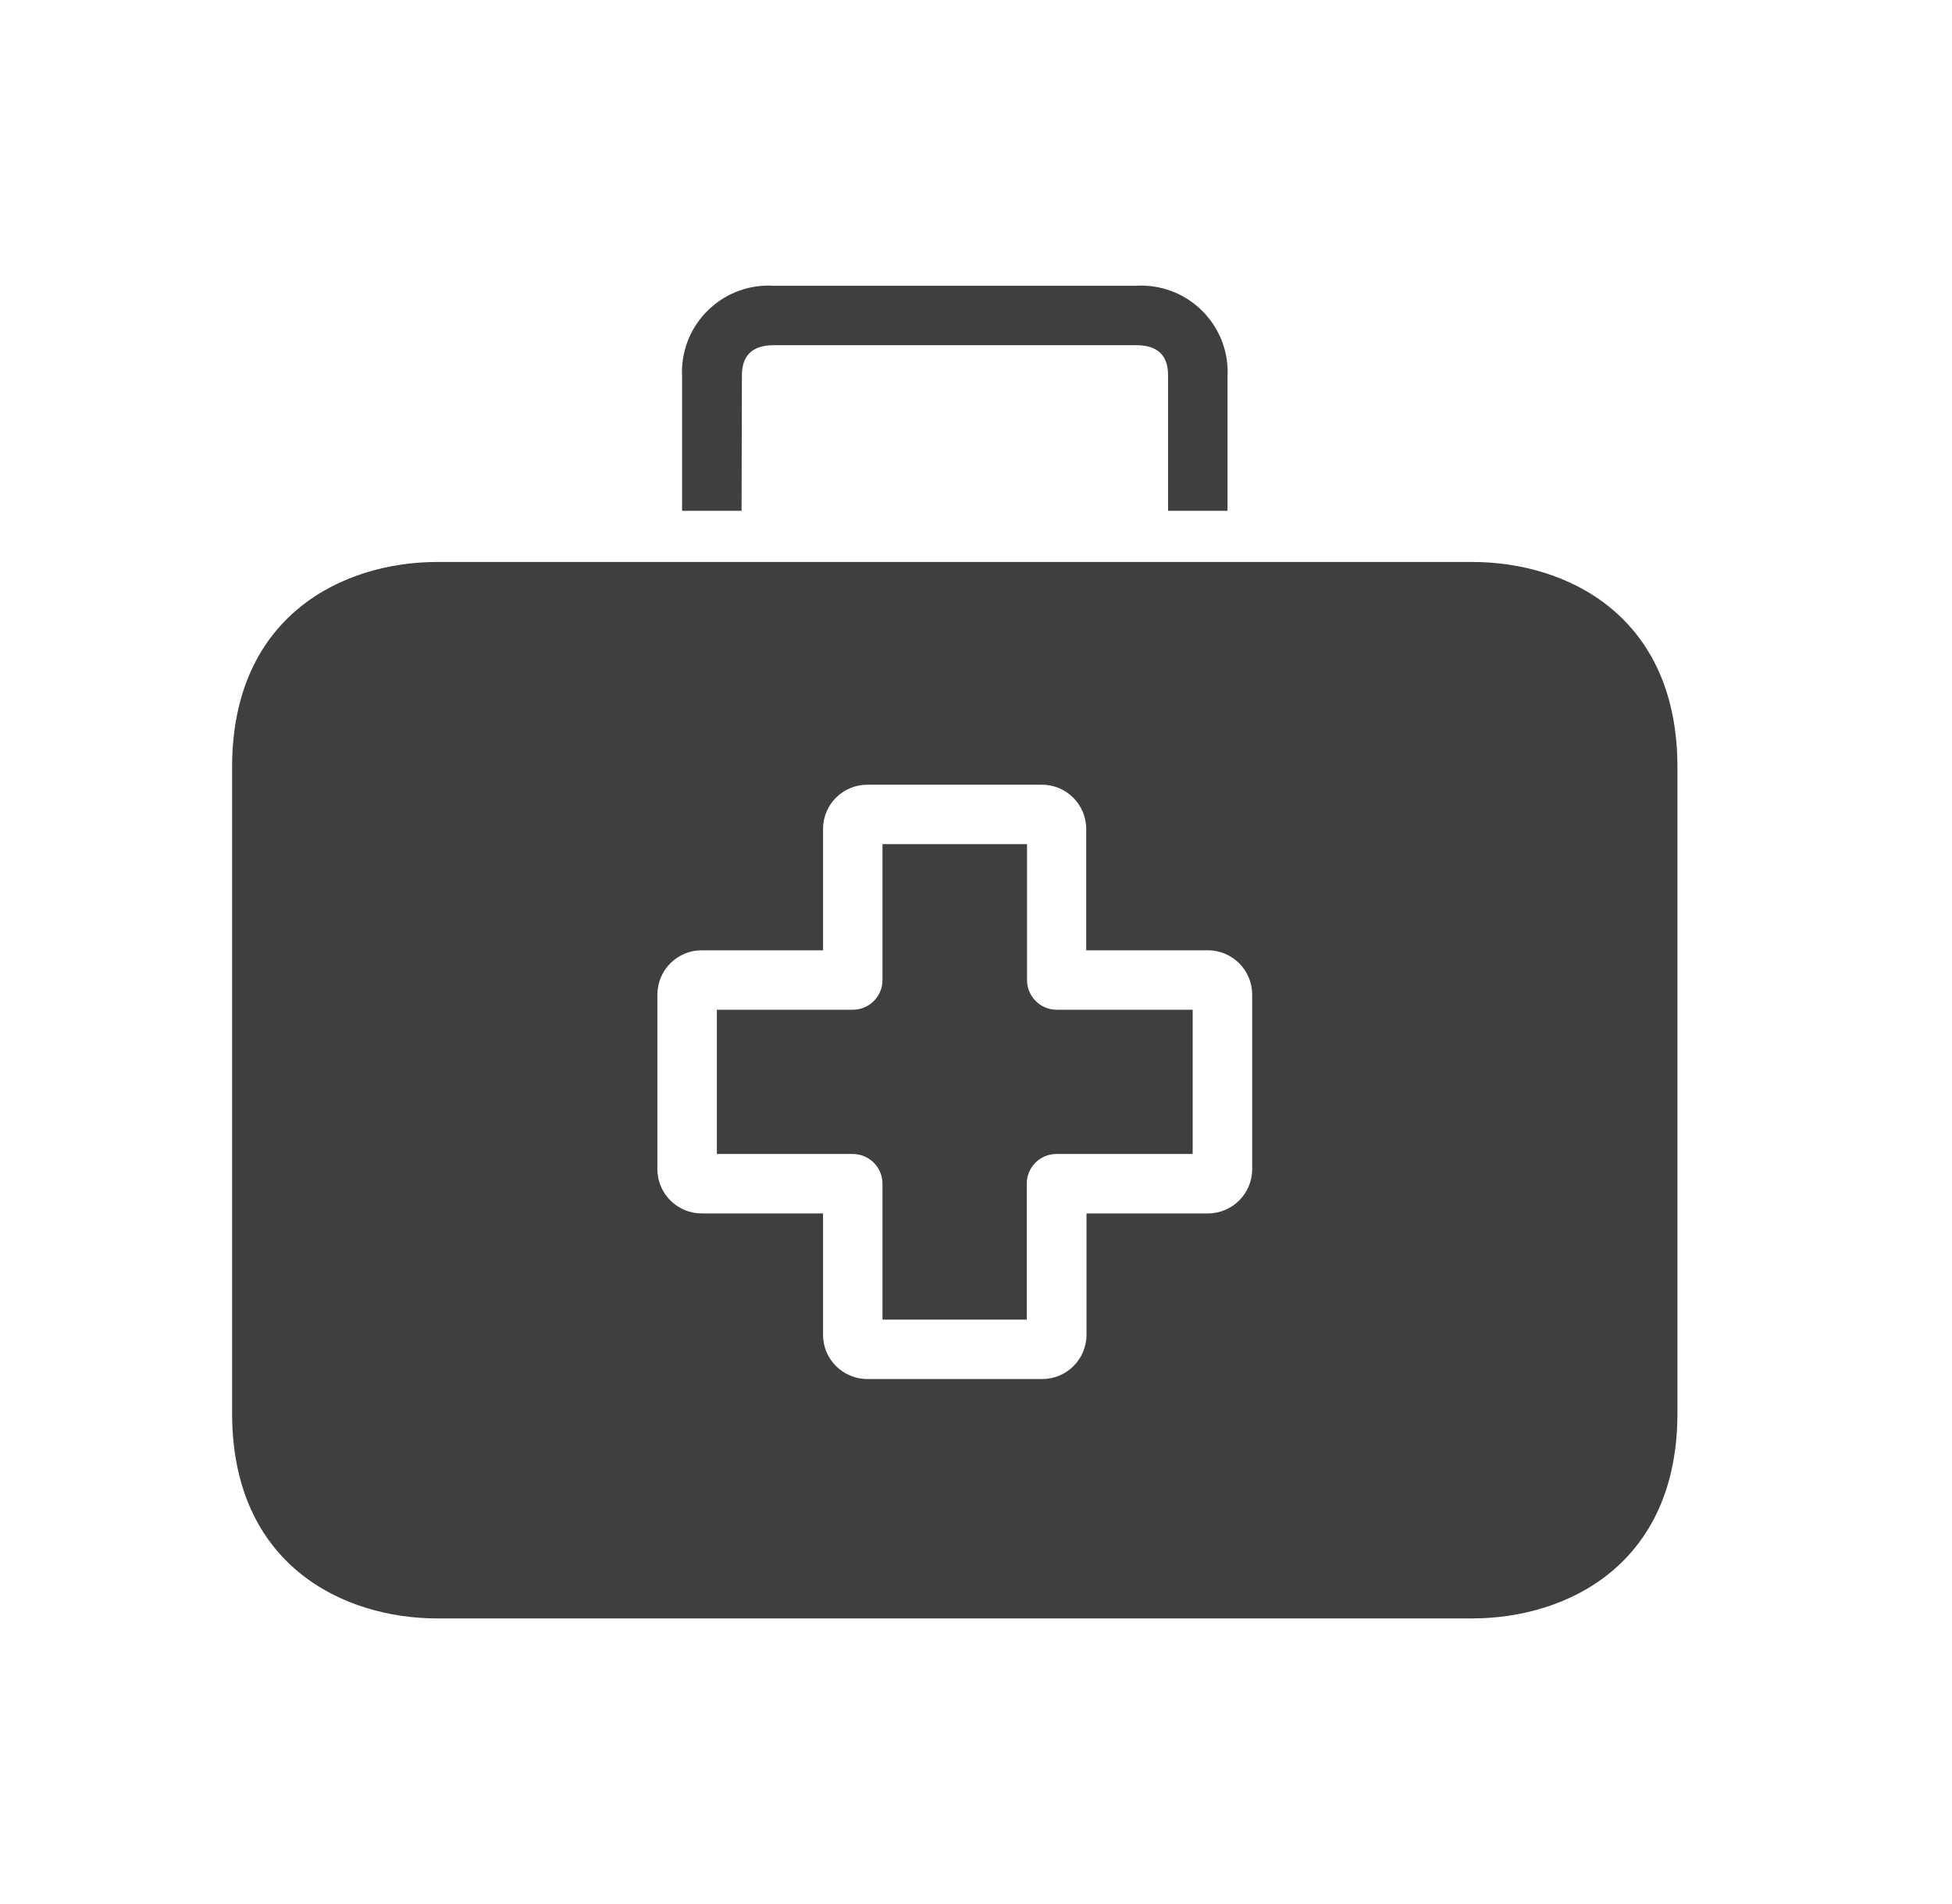
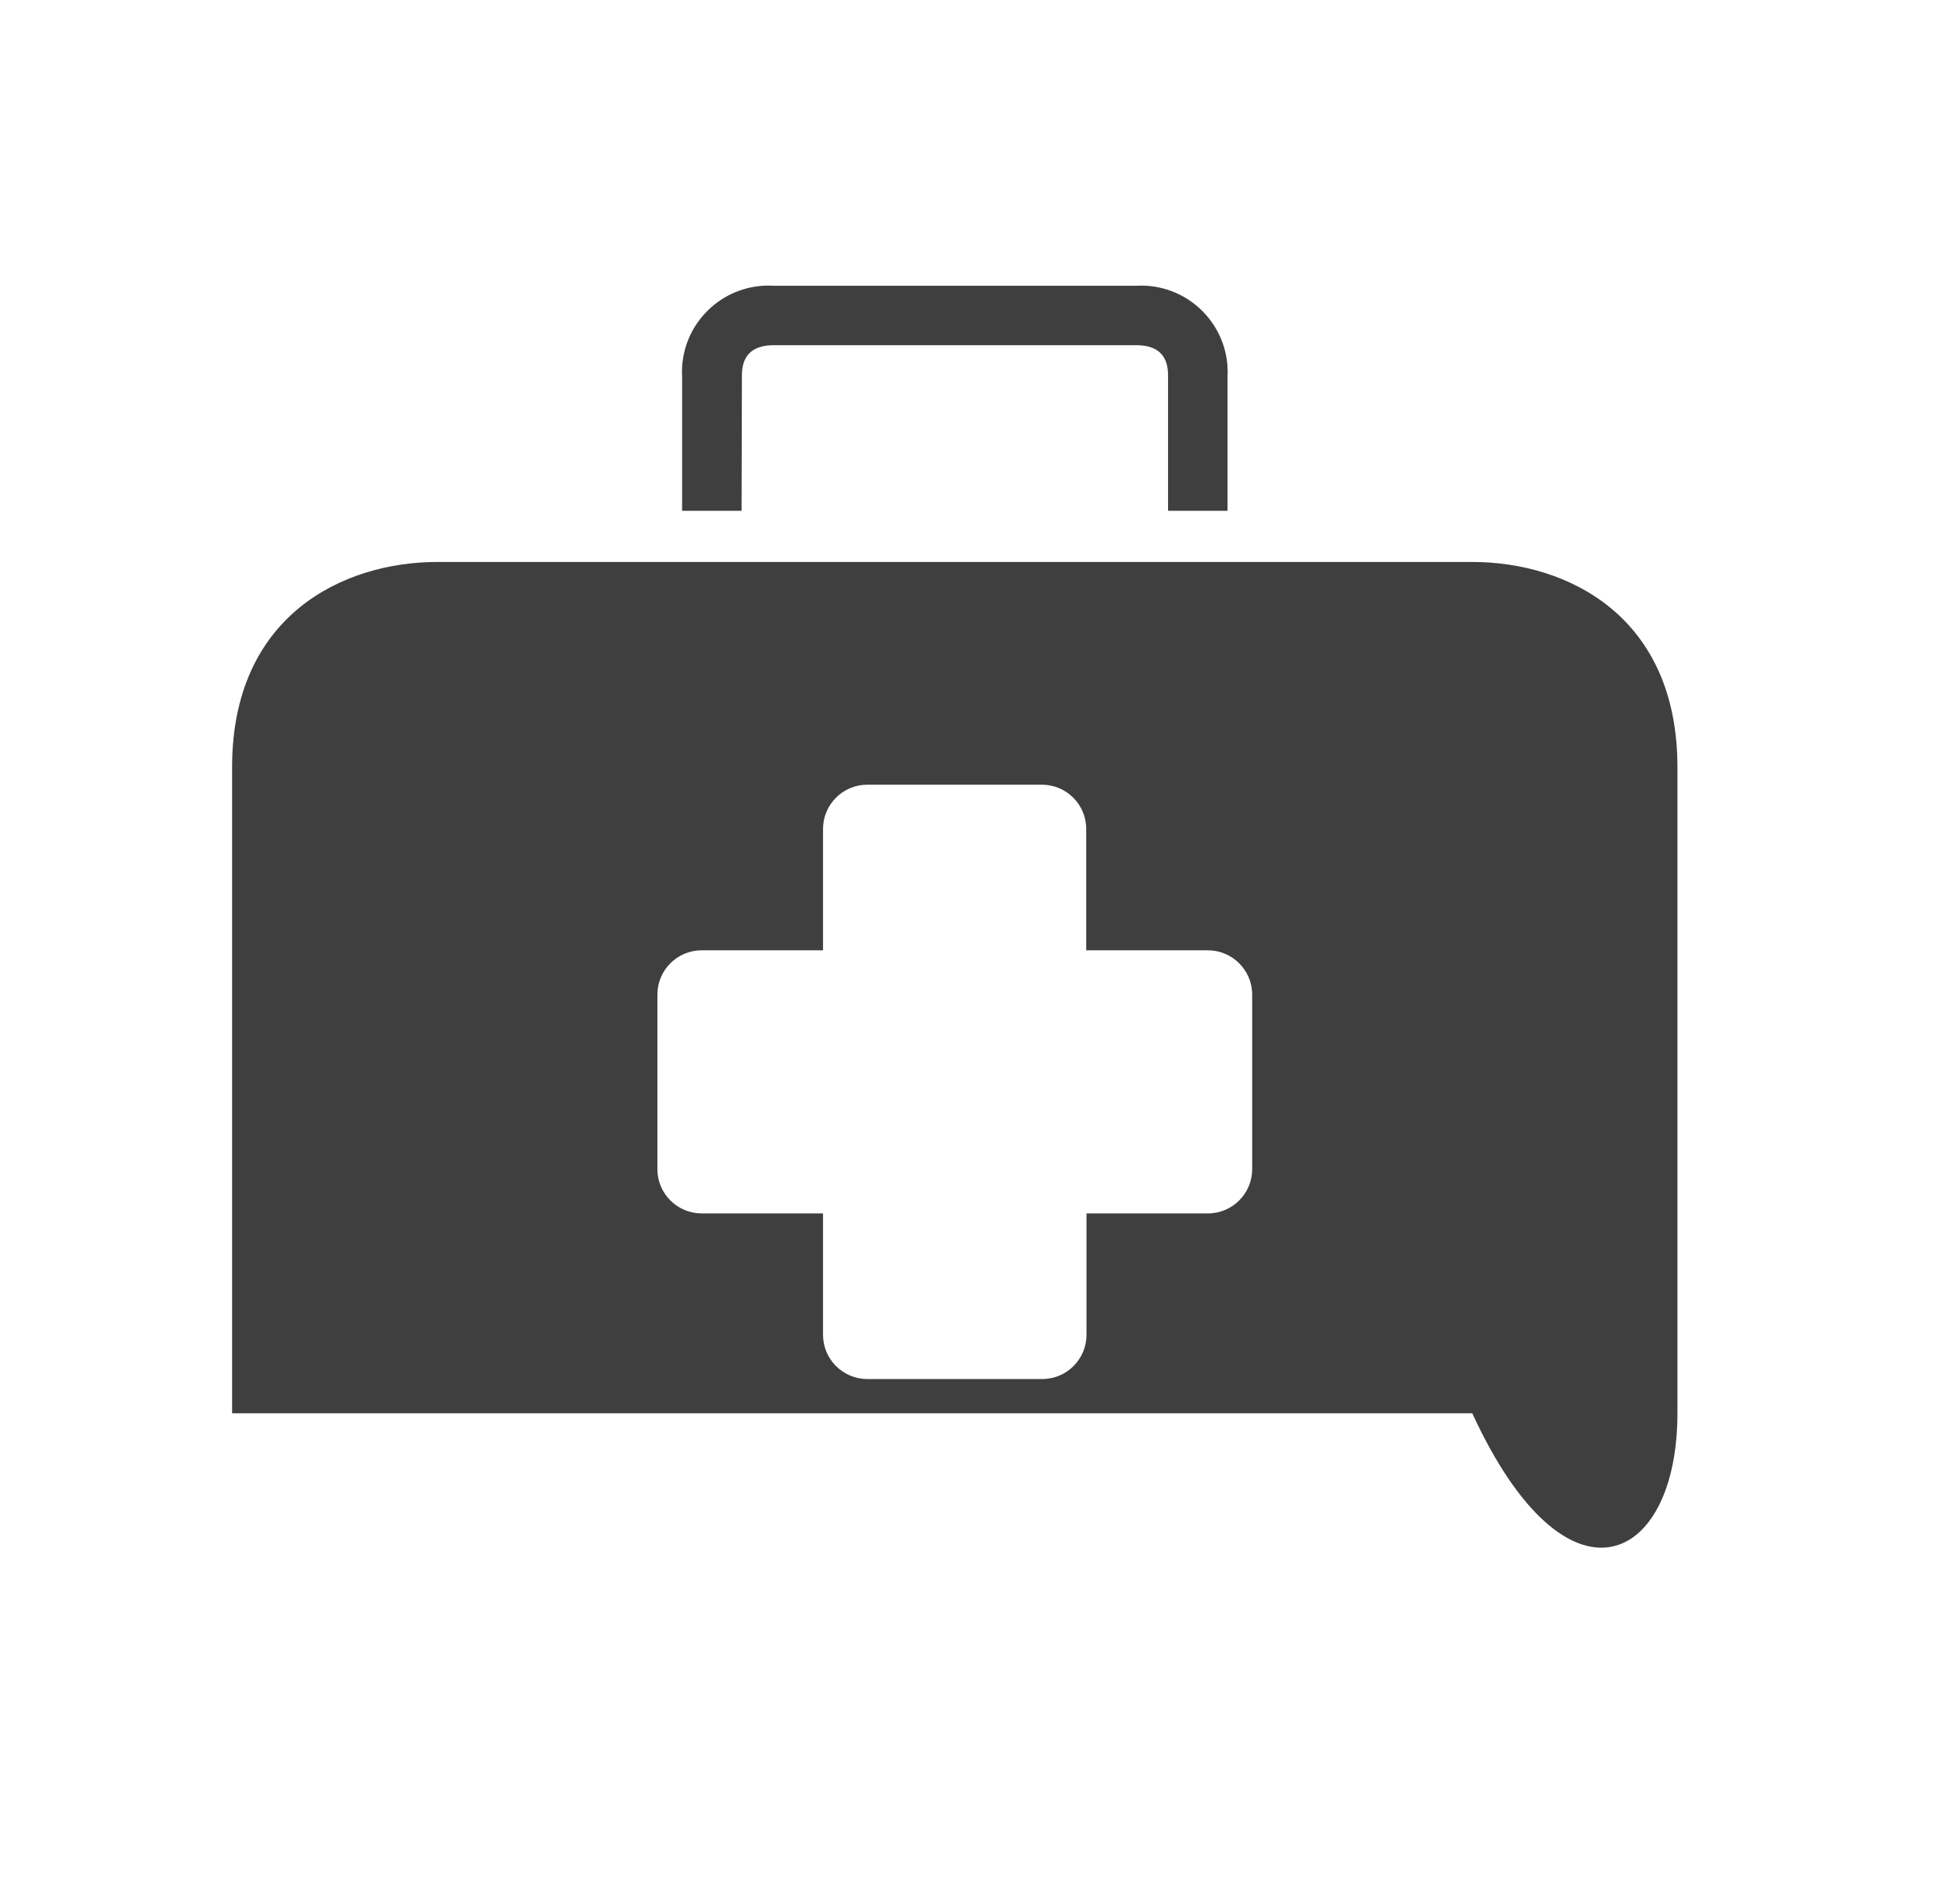
<svg xmlns="http://www.w3.org/2000/svg" width="41" height="40" viewBox="0 0 41 40" fill="none">
-   <path d="M22.196 21.213C21.851 21.213 21.572 20.934 21.572 20.589V17.734H18.536V20.589C18.536 20.934 18.256 21.213 17.911 21.213H15.057V24.243H17.911C18.256 24.243 18.536 24.522 18.536 24.867V27.722H21.566V24.867C21.566 24.522 21.845 24.243 22.19 24.243H25.051V21.213H22.196Z" fill="#3F3F3F" />
-   <path d="M30.923 11.806H9.185C7.199 11.806 4.875 12.937 4.875 16.116V29.69C4.875 32.869 7.199 34 9.185 34H30.923C32.91 34 35.233 32.869 35.233 29.69V16.116C35.233 12.937 32.916 11.806 30.923 11.806ZM26.301 24.561C26.301 25.075 25.884 25.492 25.37 25.492H22.821V28.041C22.821 28.555 22.404 28.971 21.891 28.971H18.218C17.704 28.971 17.287 28.555 17.287 28.041V25.492H14.745C14.231 25.495 13.811 25.081 13.808 24.568V20.895C13.808 20.381 14.225 19.964 14.738 19.964H17.287V17.415C17.287 16.901 17.704 16.485 18.218 16.485H21.884C22.398 16.485 22.815 16.901 22.815 17.415V19.964H25.364C25.877 19.961 26.297 20.375 26.301 20.888V24.561Z" fill="#3F3F3F" />
+   <path d="M30.923 11.806H9.185C7.199 11.806 4.875 12.937 4.875 16.116V29.69H30.923C32.91 34 35.233 32.869 35.233 29.69V16.116C35.233 12.937 32.916 11.806 30.923 11.806ZM26.301 24.561C26.301 25.075 25.884 25.492 25.37 25.492H22.821V28.041C22.821 28.555 22.404 28.971 21.891 28.971H18.218C17.704 28.971 17.287 28.555 17.287 28.041V25.492H14.745C14.231 25.495 13.811 25.081 13.808 24.568V20.895C13.808 20.381 14.225 19.964 14.738 19.964H17.287V17.415C17.287 16.901 17.704 16.485 18.218 16.485H21.884C22.398 16.485 22.815 16.901 22.815 17.415V19.964H25.364C25.877 19.961 26.297 20.375 26.301 20.888V24.561Z" fill="#3F3F3F" />
  <path d="M24.071 6.003C24.002 5.999 23.934 5.999 23.866 6.003H16.245C15.242 5.946 14.384 6.713 14.327 7.715C14.323 7.783 14.323 7.852 14.327 7.92V10.731H15.576L15.583 7.92C15.583 7.739 15.583 7.252 16.251 7.252H23.866C24.534 7.252 24.534 7.732 24.534 7.92V10.731H25.783V7.921C25.84 6.918 25.073 6.06 24.071 6.003Z" fill="#3F3F3F" />
</svg>